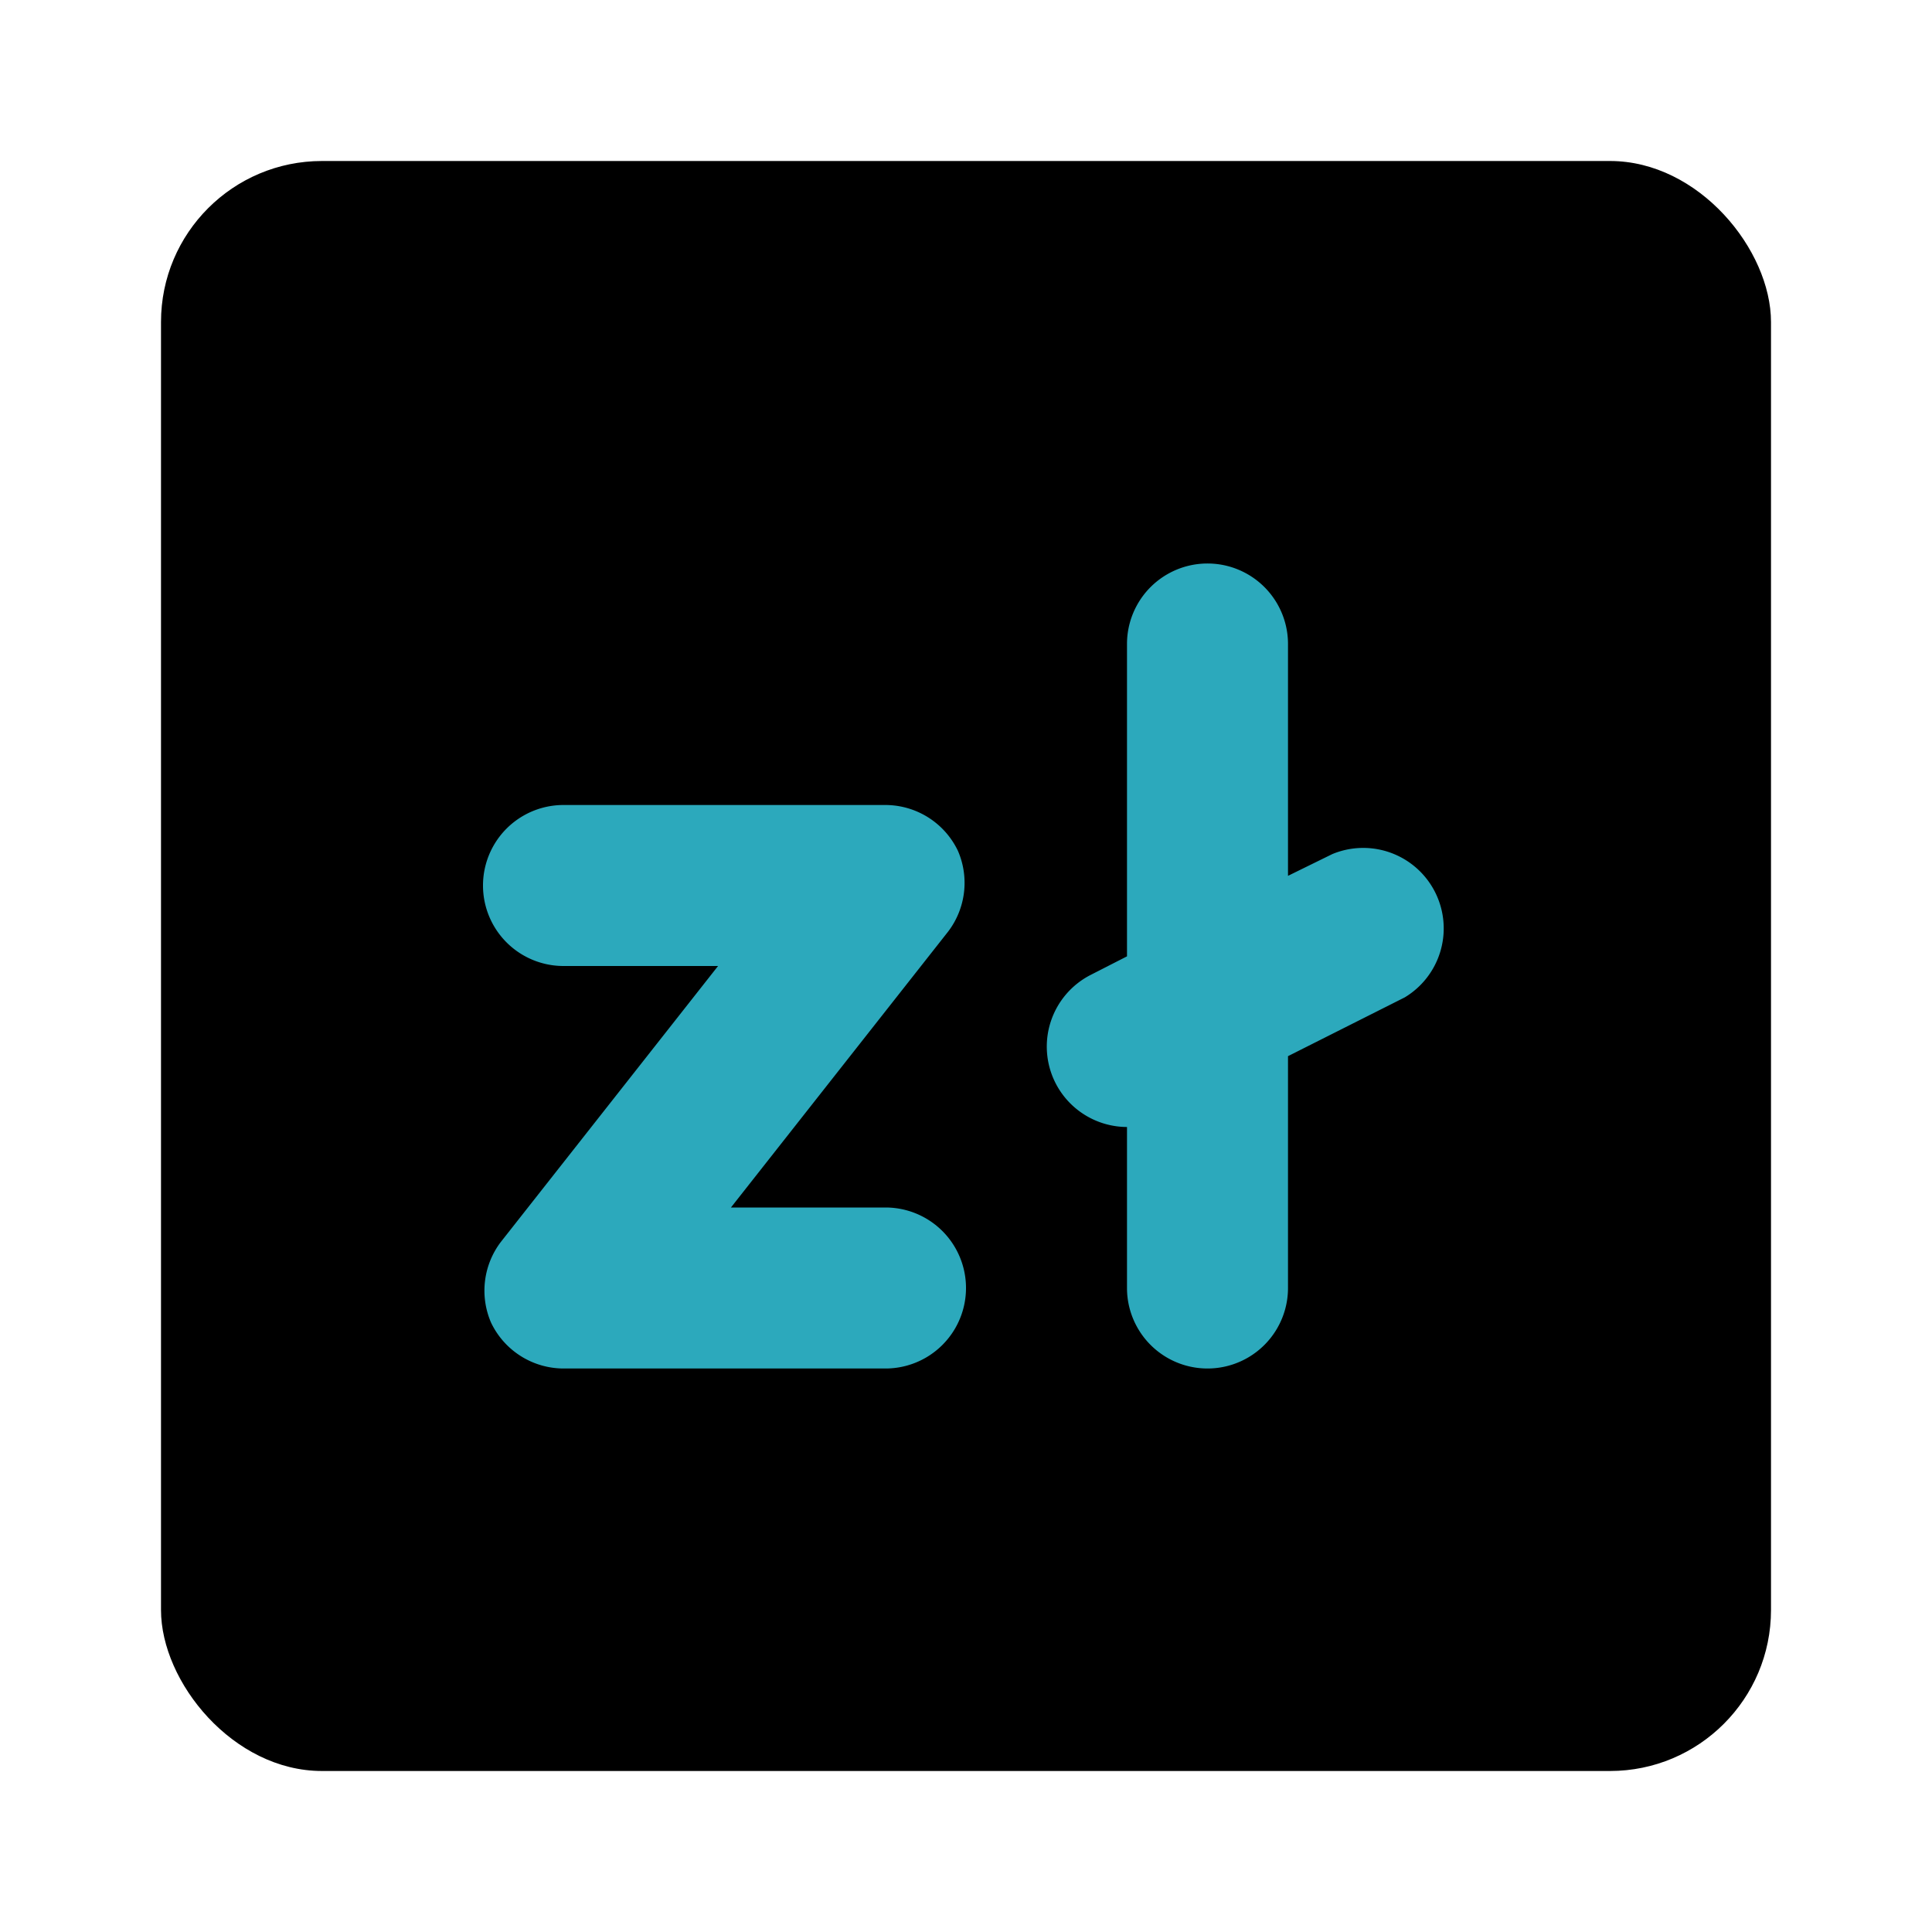
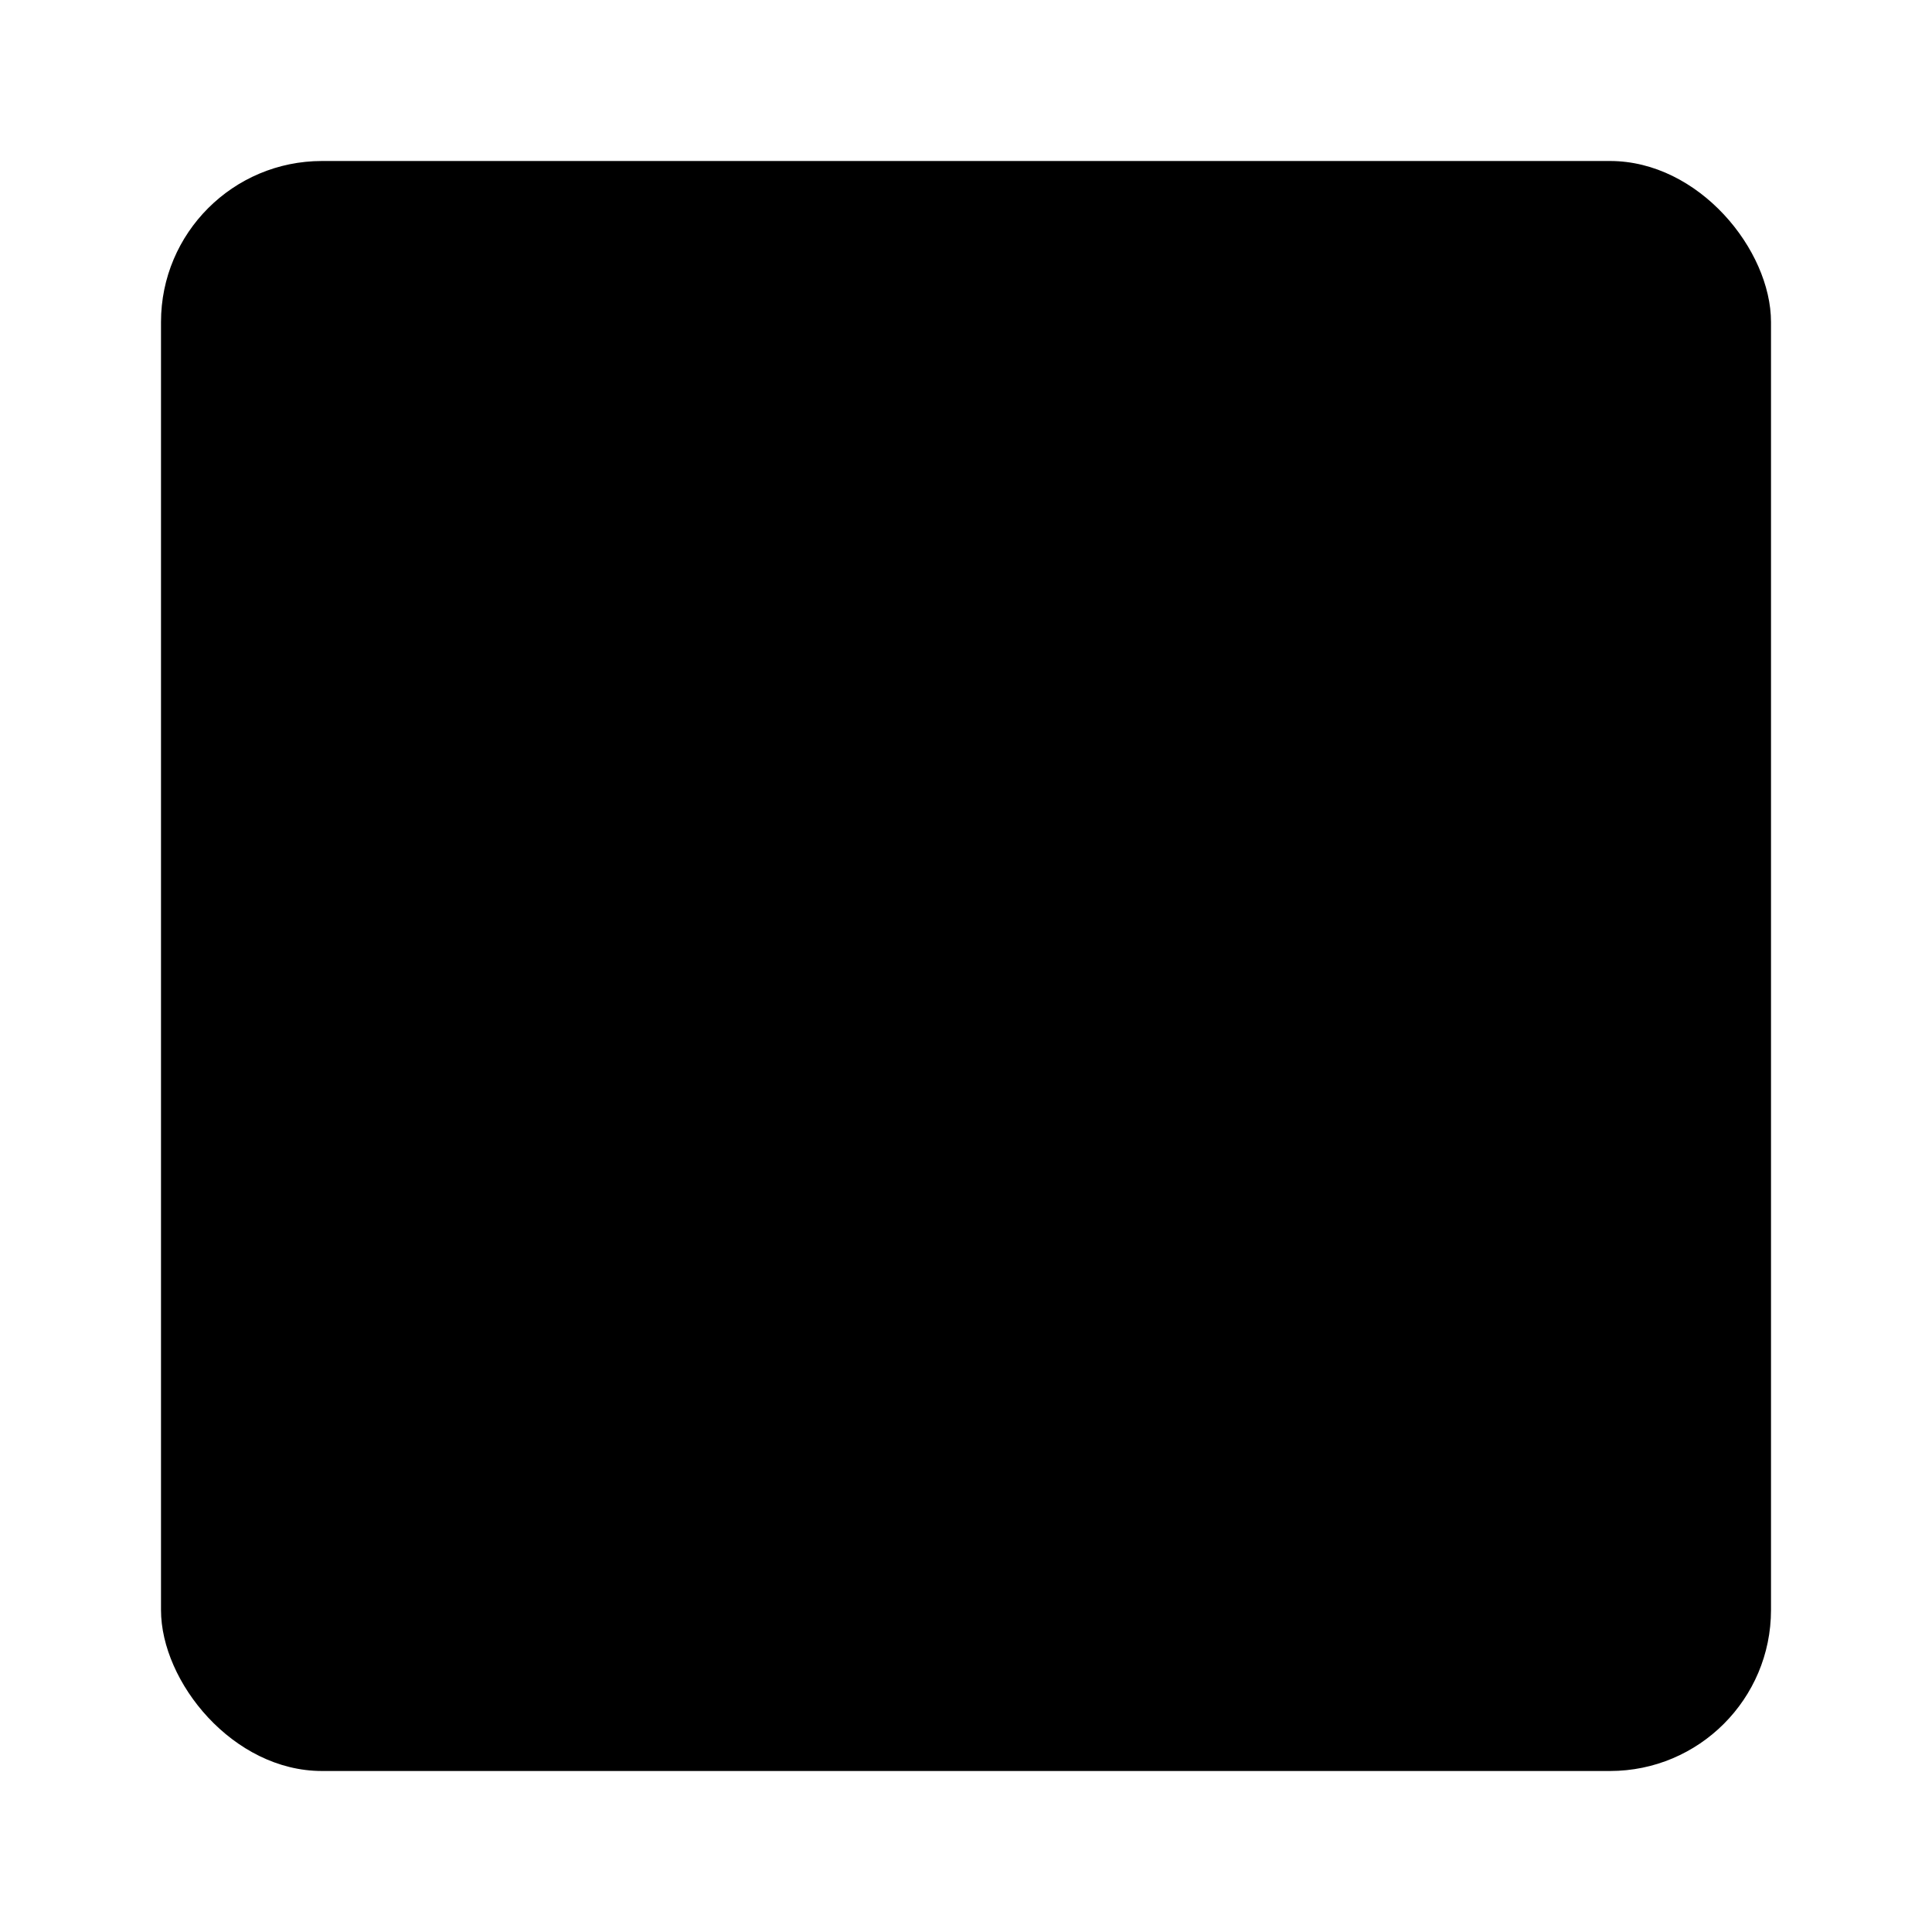
<svg xmlns="http://www.w3.org/2000/svg" fill="#000000" width="800px" height="800px" viewBox="0 0 24 24" id="zloty-square" data-name="Flat Color" class="icon flat-color">
  <rect id="primary" x="2" y="2" width="20" height="20" rx="2" style="fill: rgb(0, 0, 0);" />
-   <path id="secondary" d="M11,17H7a1,1,0,0,1-.9-.57,1,1,0,0,1,.12-1L8.92,12H7a1,1,0,0,1,0-2h4a1,1,0,0,1,.9.57,1,1,0,0,1-.12,1L9.08,15H11a1,1,0,0,1,0,2Zm5-1V13.12l1.45-.73a1,1,0,0,0-.9-1.78l-.55.27V8a1,1,0,0,0-2,0v3.88l-.45.23a1,1,0,0,0-.44,1.34A1,1,0,0,0,14,14v2a1,1,0,0,0,2,0Z" style="fill: rgb(44, 169, 188);" />
</svg>